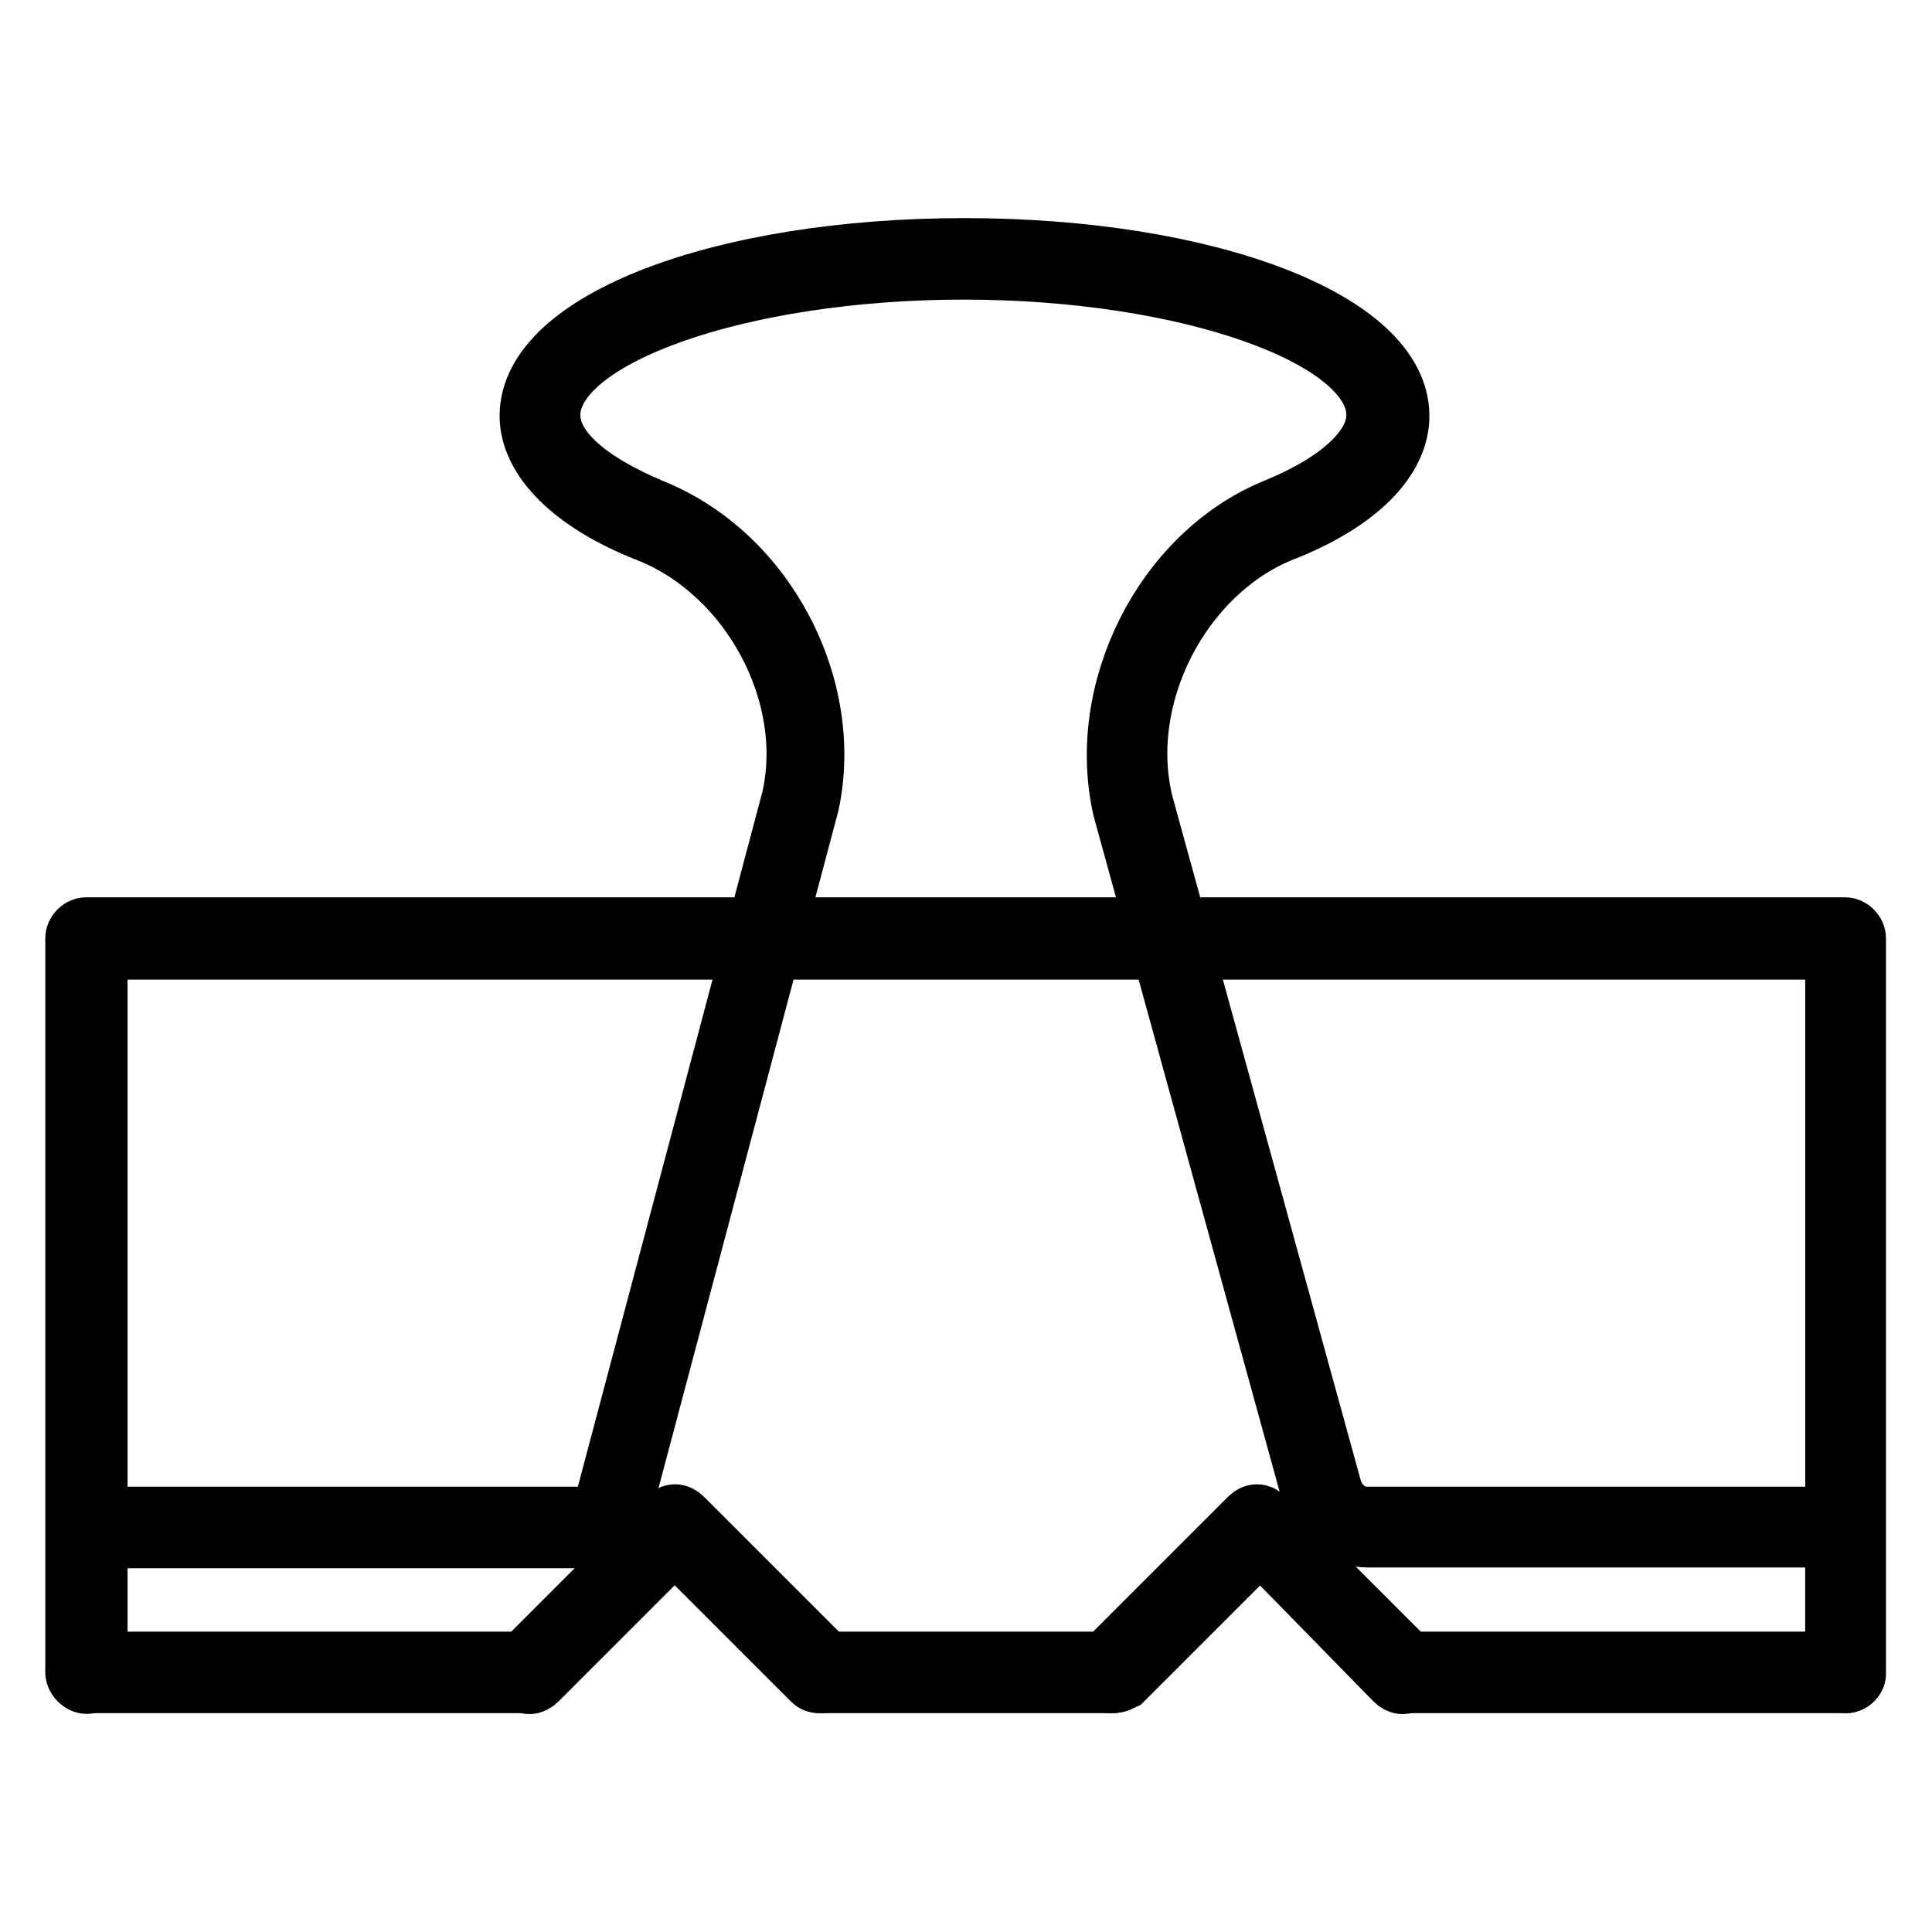
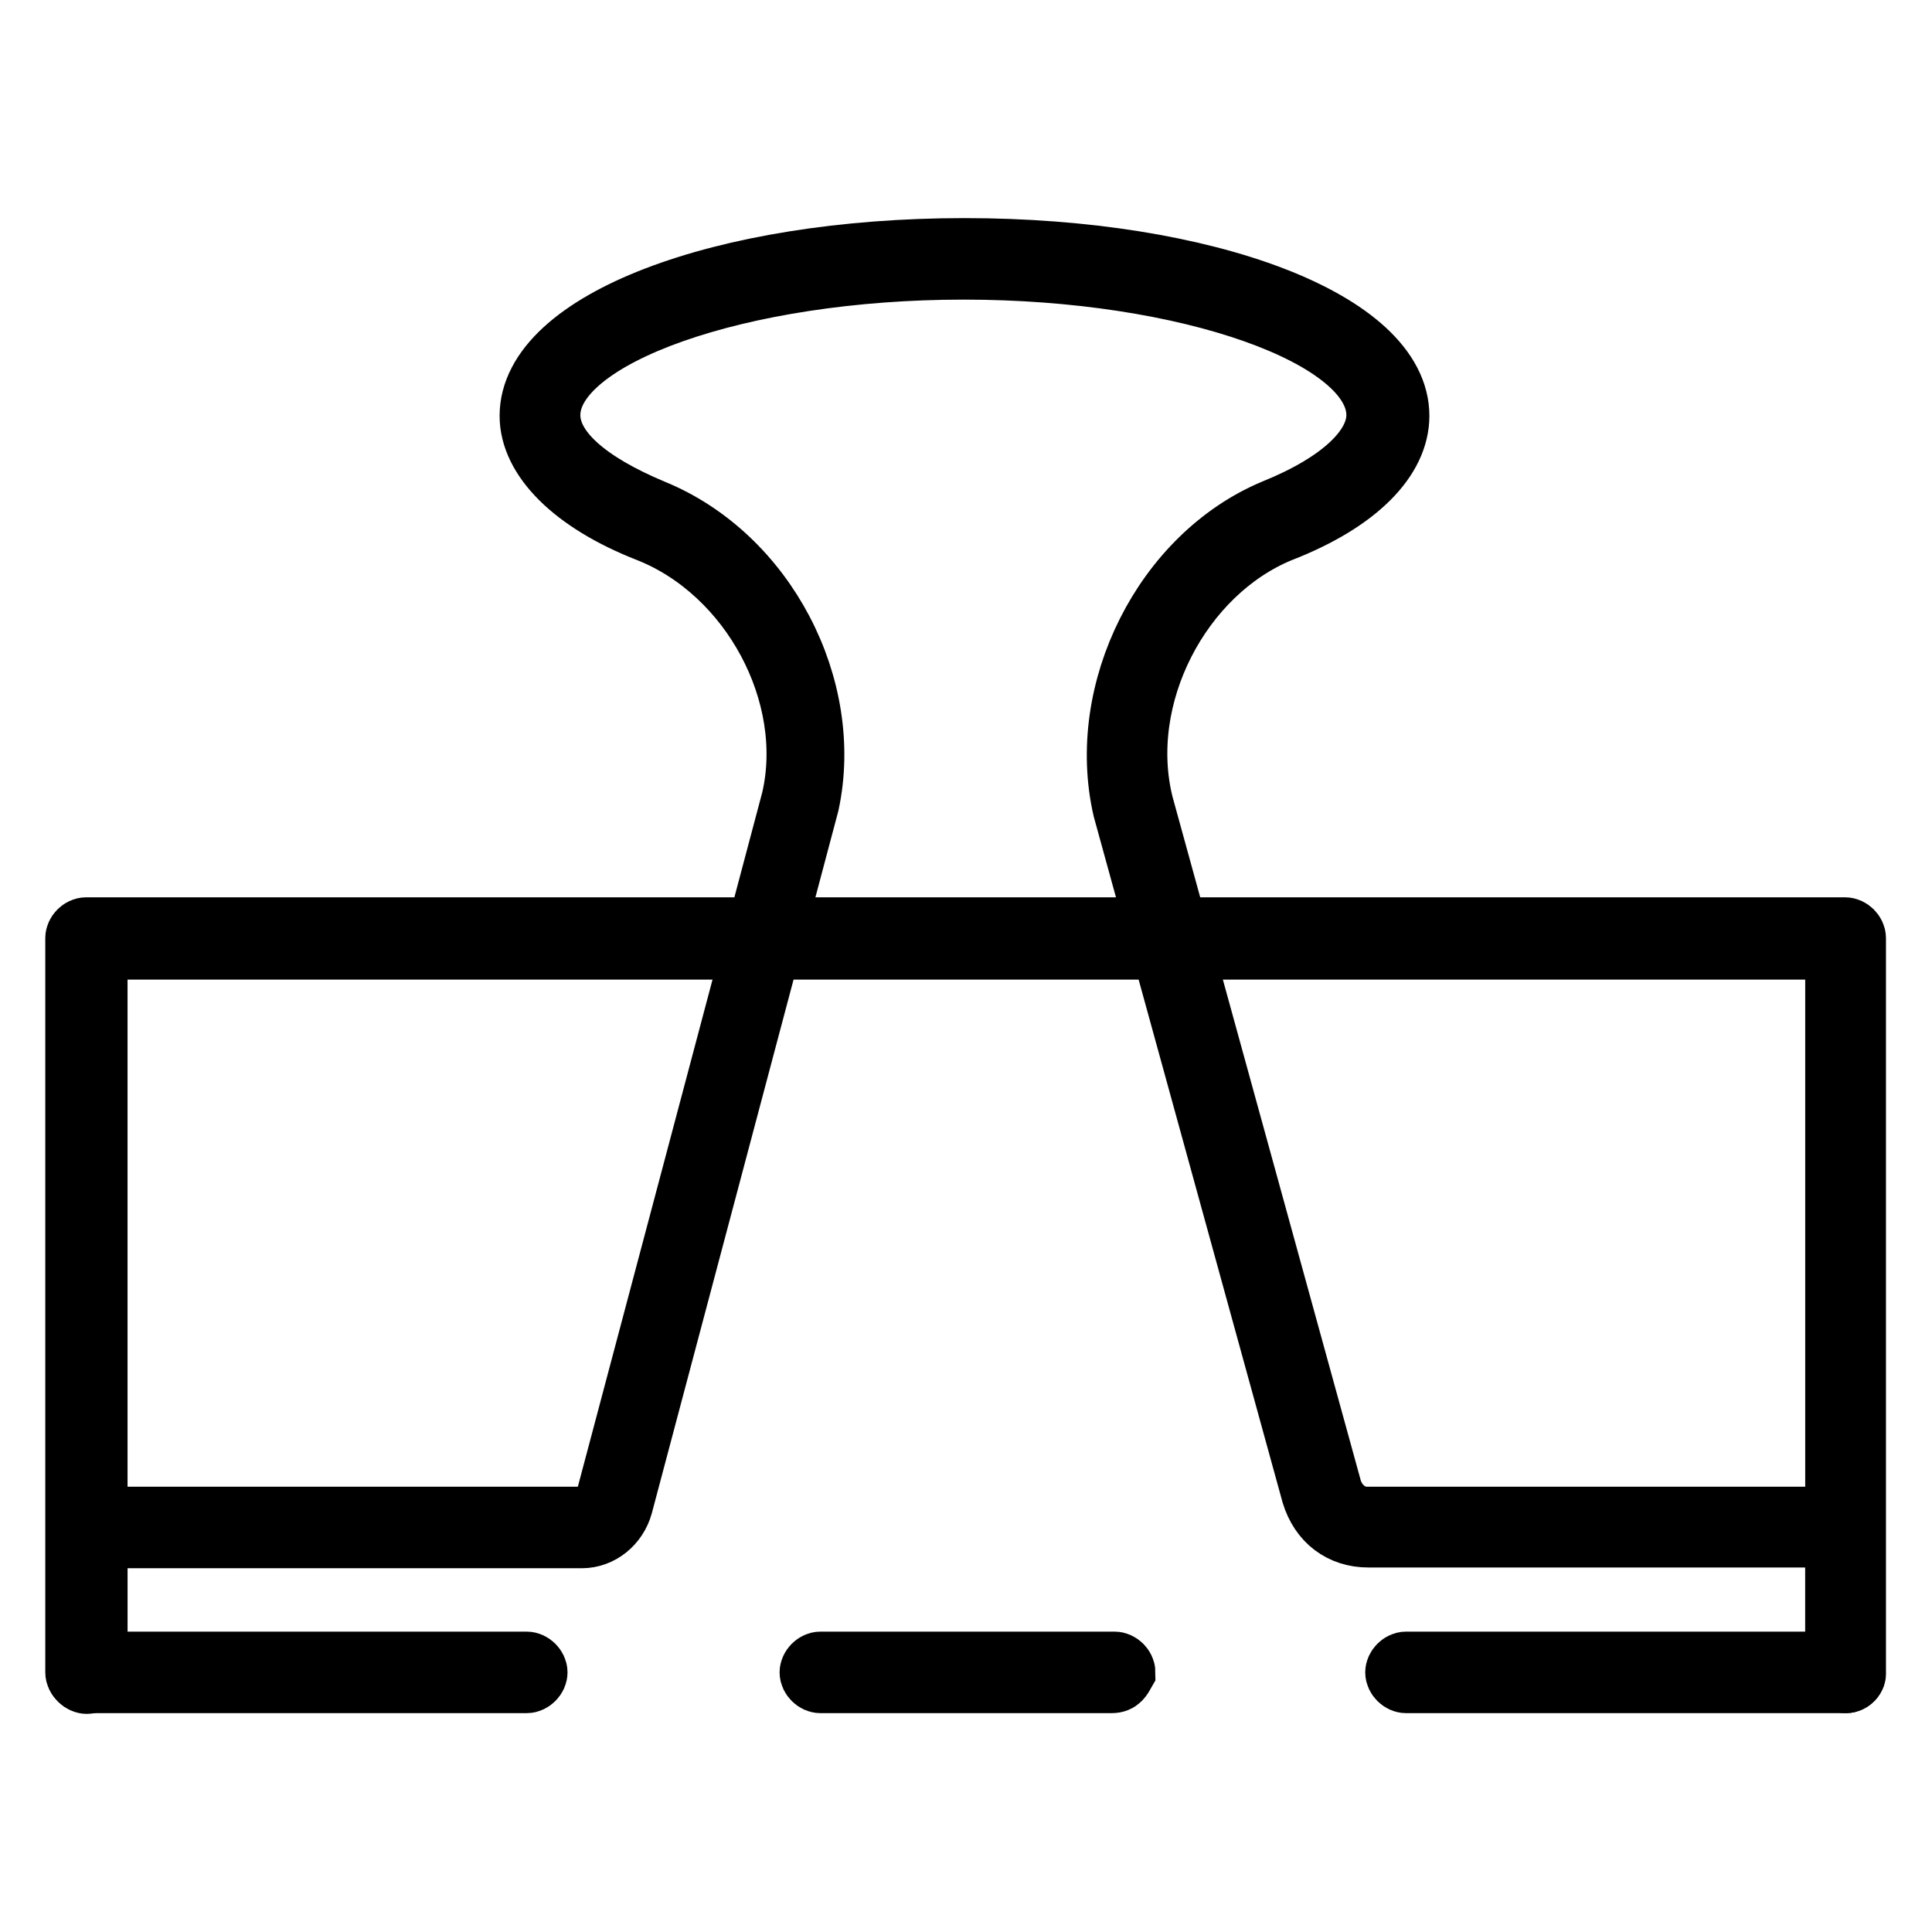
<svg xmlns="http://www.w3.org/2000/svg" version="1.1" x="0px" y="0px" viewBox="0 0 256 256" enable-background="new 0 0 256 256" xml:space="preserve">
  <g>
    <path stroke-width="8" fill-opacity="0" stroke="#000000" d="M147.3,223h-38.6c-0.7,0-1.4-0.7-1.4-1.4c0-0.7,0.7-1.4,1.4-1.4h39c0.7,0,1.4,0.7,1.4,1.4 C148.7,222.3,148.4,223,147.3,223z" />
    <path stroke-width="8" fill-opacity="0" stroke="#000000" d="M244.6,223h-58.3c-0.7,0-1.4-0.7-1.4-1.4c0-0.7,0.7-1.4,1.4-1.4h56.9v-94.4H12.9v94.4h56.9 c0.7,0,1.4,0.7,1.4,1.4c0,0.7-0.7,1.4-1.4,1.4H11.4c-0.7,0-1.4-0.7-1.4-1.4v-97.3c0-0.7,0.7-1.4,1.4-1.4h233.1 c0.7,0,1.4,0.7,1.4,1.4v97.3C246,222.3,245.3,223,244.6,223z" />
    <path stroke-width="8" fill-opacity="0" stroke="#000000" d="M244.6,223c-0.7,0-1.4-0.7-1.4-1.4v-17.9h-61.9c-3.6,0-6.4-2.1-7.5-5.7l-25-90.8 c-3.6-15.7,5.4-33.6,20-39.7c8.9-3.6,13.6-8.2,13.6-12.5c0-10.4-25-19.3-54.7-19.3C98,35.7,72.9,44.6,72.9,55 c0,4.6,5,8.9,13.6,12.5c15,6.1,24,23.6,20.7,39l-24.7,93c-0.7,2.5-2.9,4.3-5.4,4.3H12.9v17.9c0,0.7-0.7,1.4-1.4,1.4 c-0.7,0-1.4-0.7-1.4-1.4v-19.3c0-0.7,0.7-1.4,1.4-1.4h66.2c1.4,0,2.5-0.7,2.5-2.1l24.7-93c3.2-13.9-5.4-30-19-35.4 c-10-3.9-15.7-9.7-15.7-15.4c0-12.5,25.4-22.2,57.6-22.2s57.6,9.7,57.6,22.2c0,5.7-5.4,11.4-15.7,15.4 c-13.2,5.4-21.8,21.8-18.2,36.1l25,90.8c0.7,2.1,2.5,3.6,4.6,3.6h63.3c0.7,0,1.4,0.7,1.4,1.4v19.3C246,222.3,245.3,223,244.6,223 L244.6,223z" />
-     <path stroke-width="8" fill-opacity="0" stroke="#000000" d="M108.7,223c-0.4,0-0.7,0-1.1-0.4l-18.2-18.2l-18.2,18.2c-0.7,0.7-1.4,0.7-2.1,0c-0.7-0.7-0.7-1.4,0-2.1 l19.3-19.3c0.7-0.7,1.4-0.7,2.1,0l19.3,19.3c0.7,0.7,0.7,1.4,0,2.1C109.4,223,109,223,108.7,223z M147.3,223c-0.4,0-0.7,0-1.1-0.4 c-0.7-0.7-0.7-1.4,0-2.1l19.3-19.3c0.7-0.7,1.4-0.7,2.1,0l19.3,19.3c0.7,0.7,0.7,1.4,0,2.1c-0.7,0.7-1.4,0.7-2.1,0L167,204.4 l-18.2,18.2C148,223,147.7,223,147.3,223z" />
  </g>
</svg>